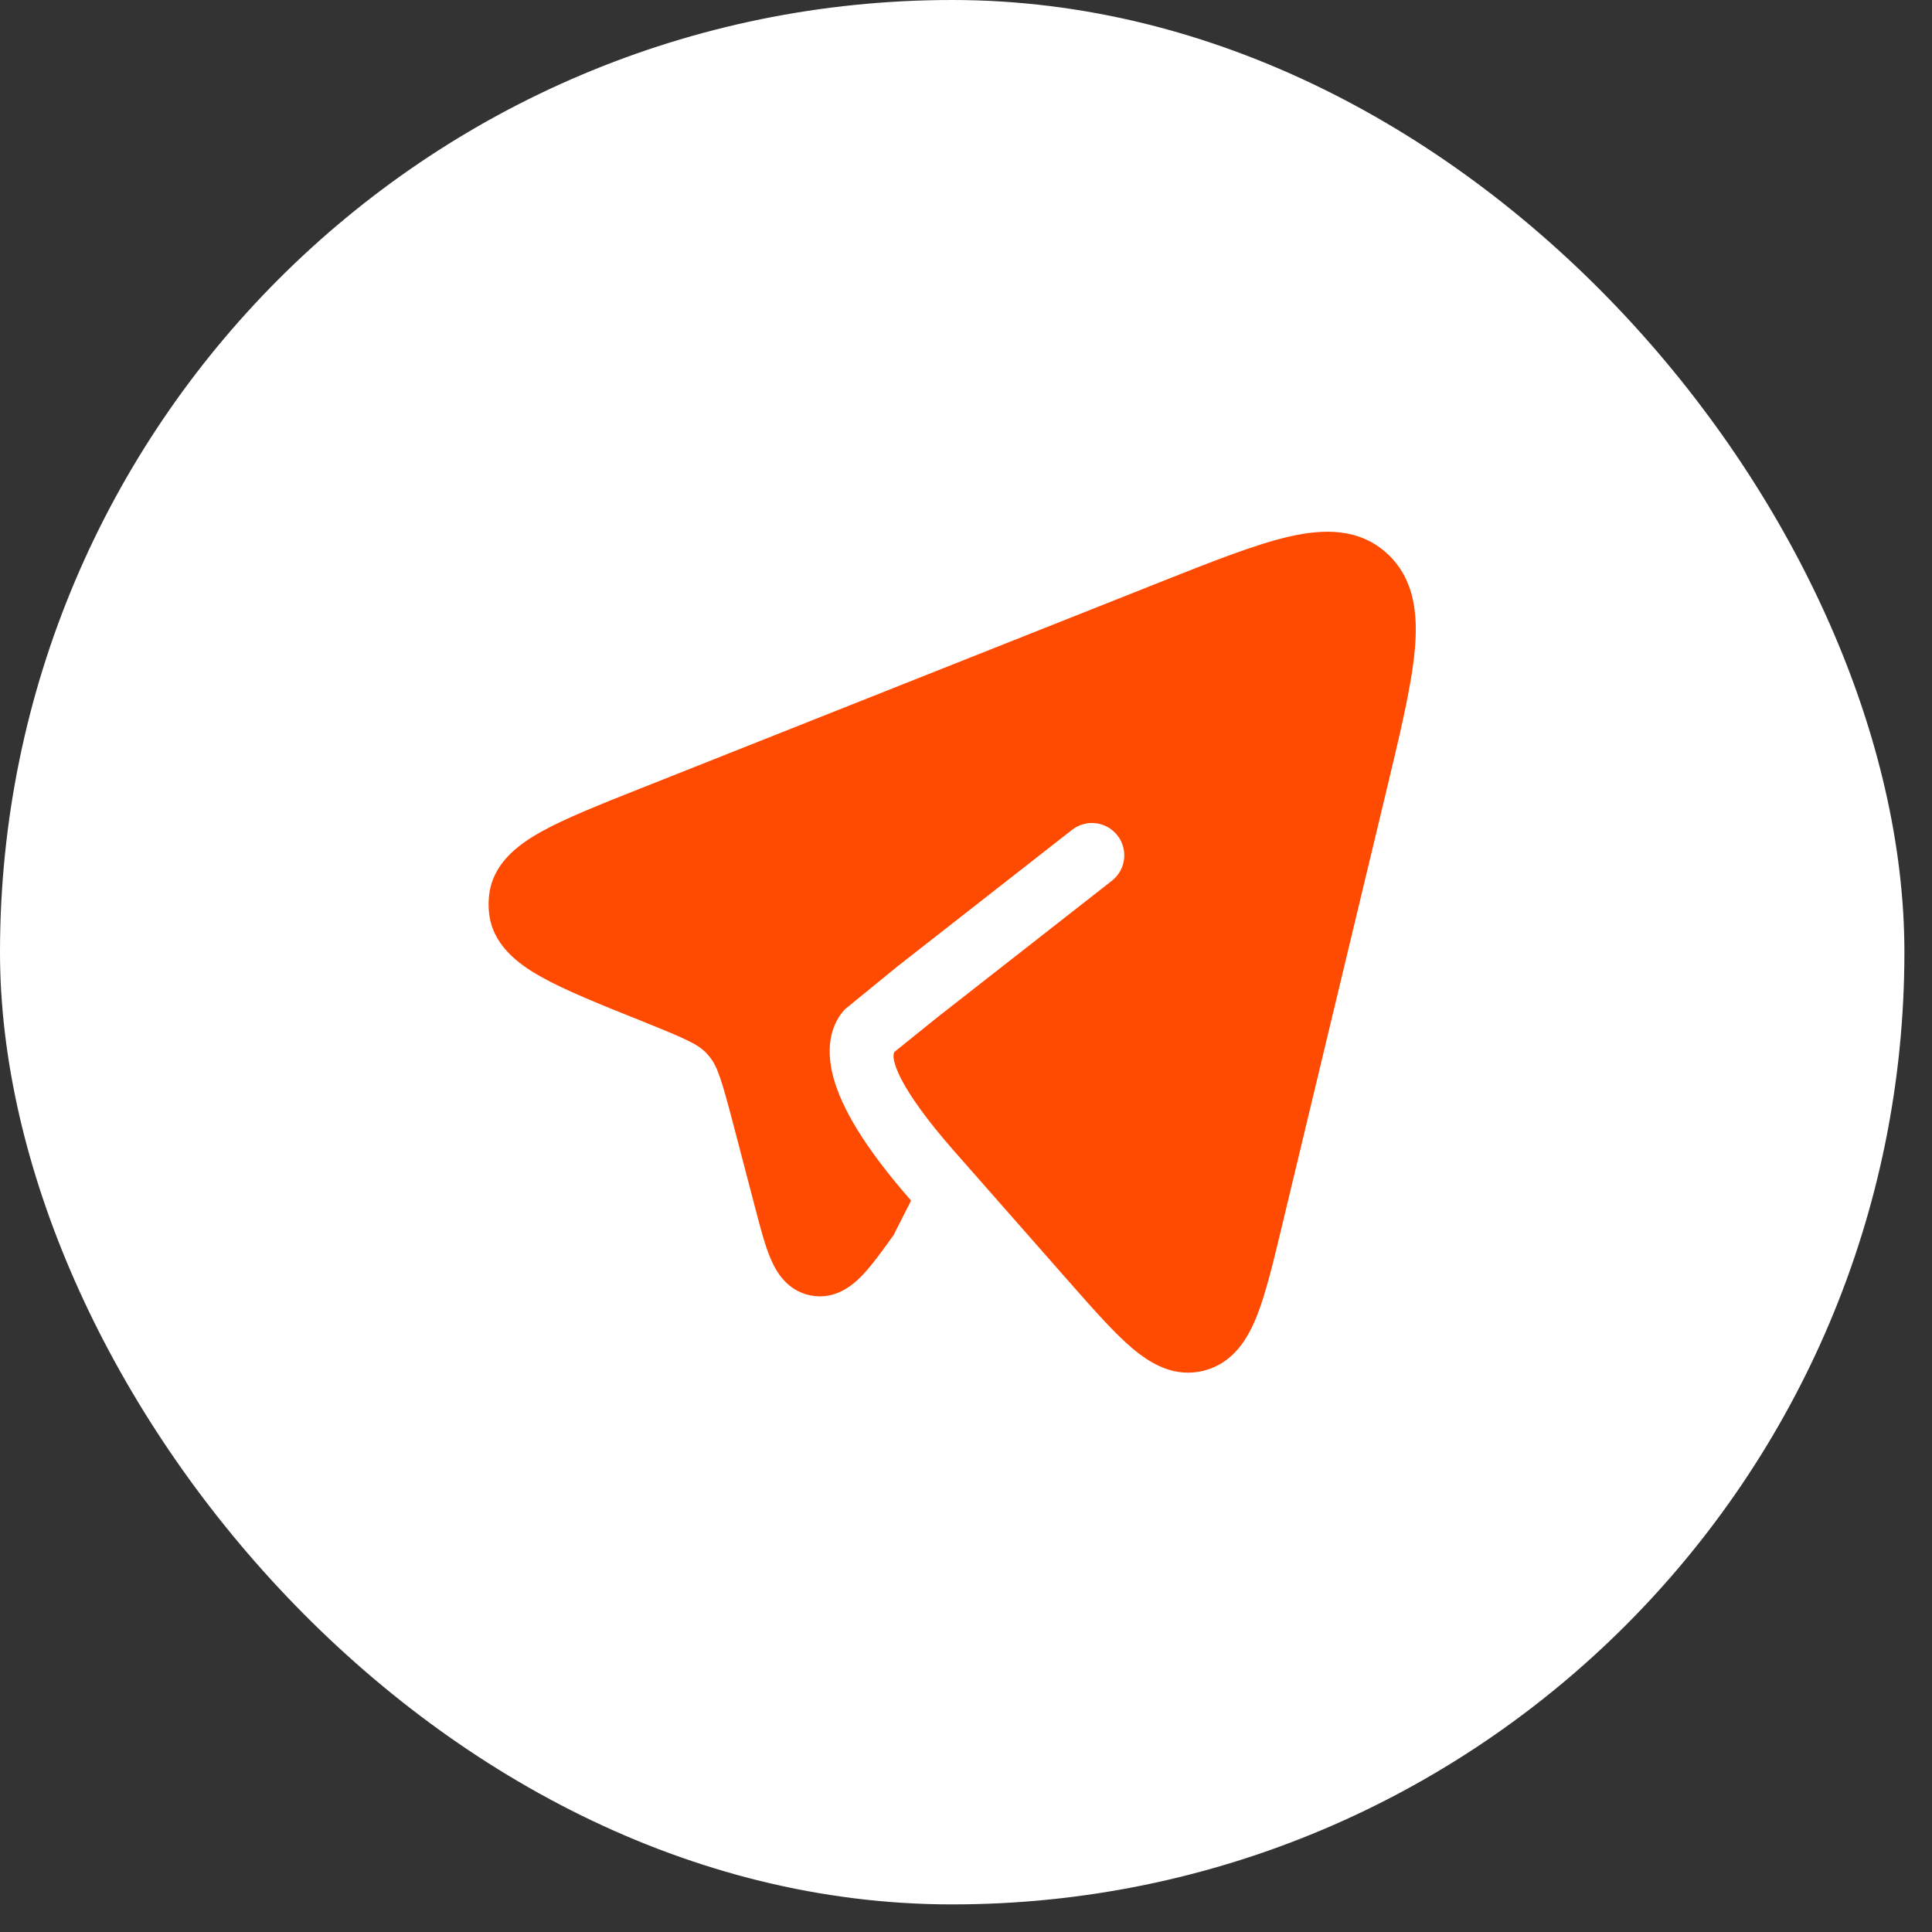
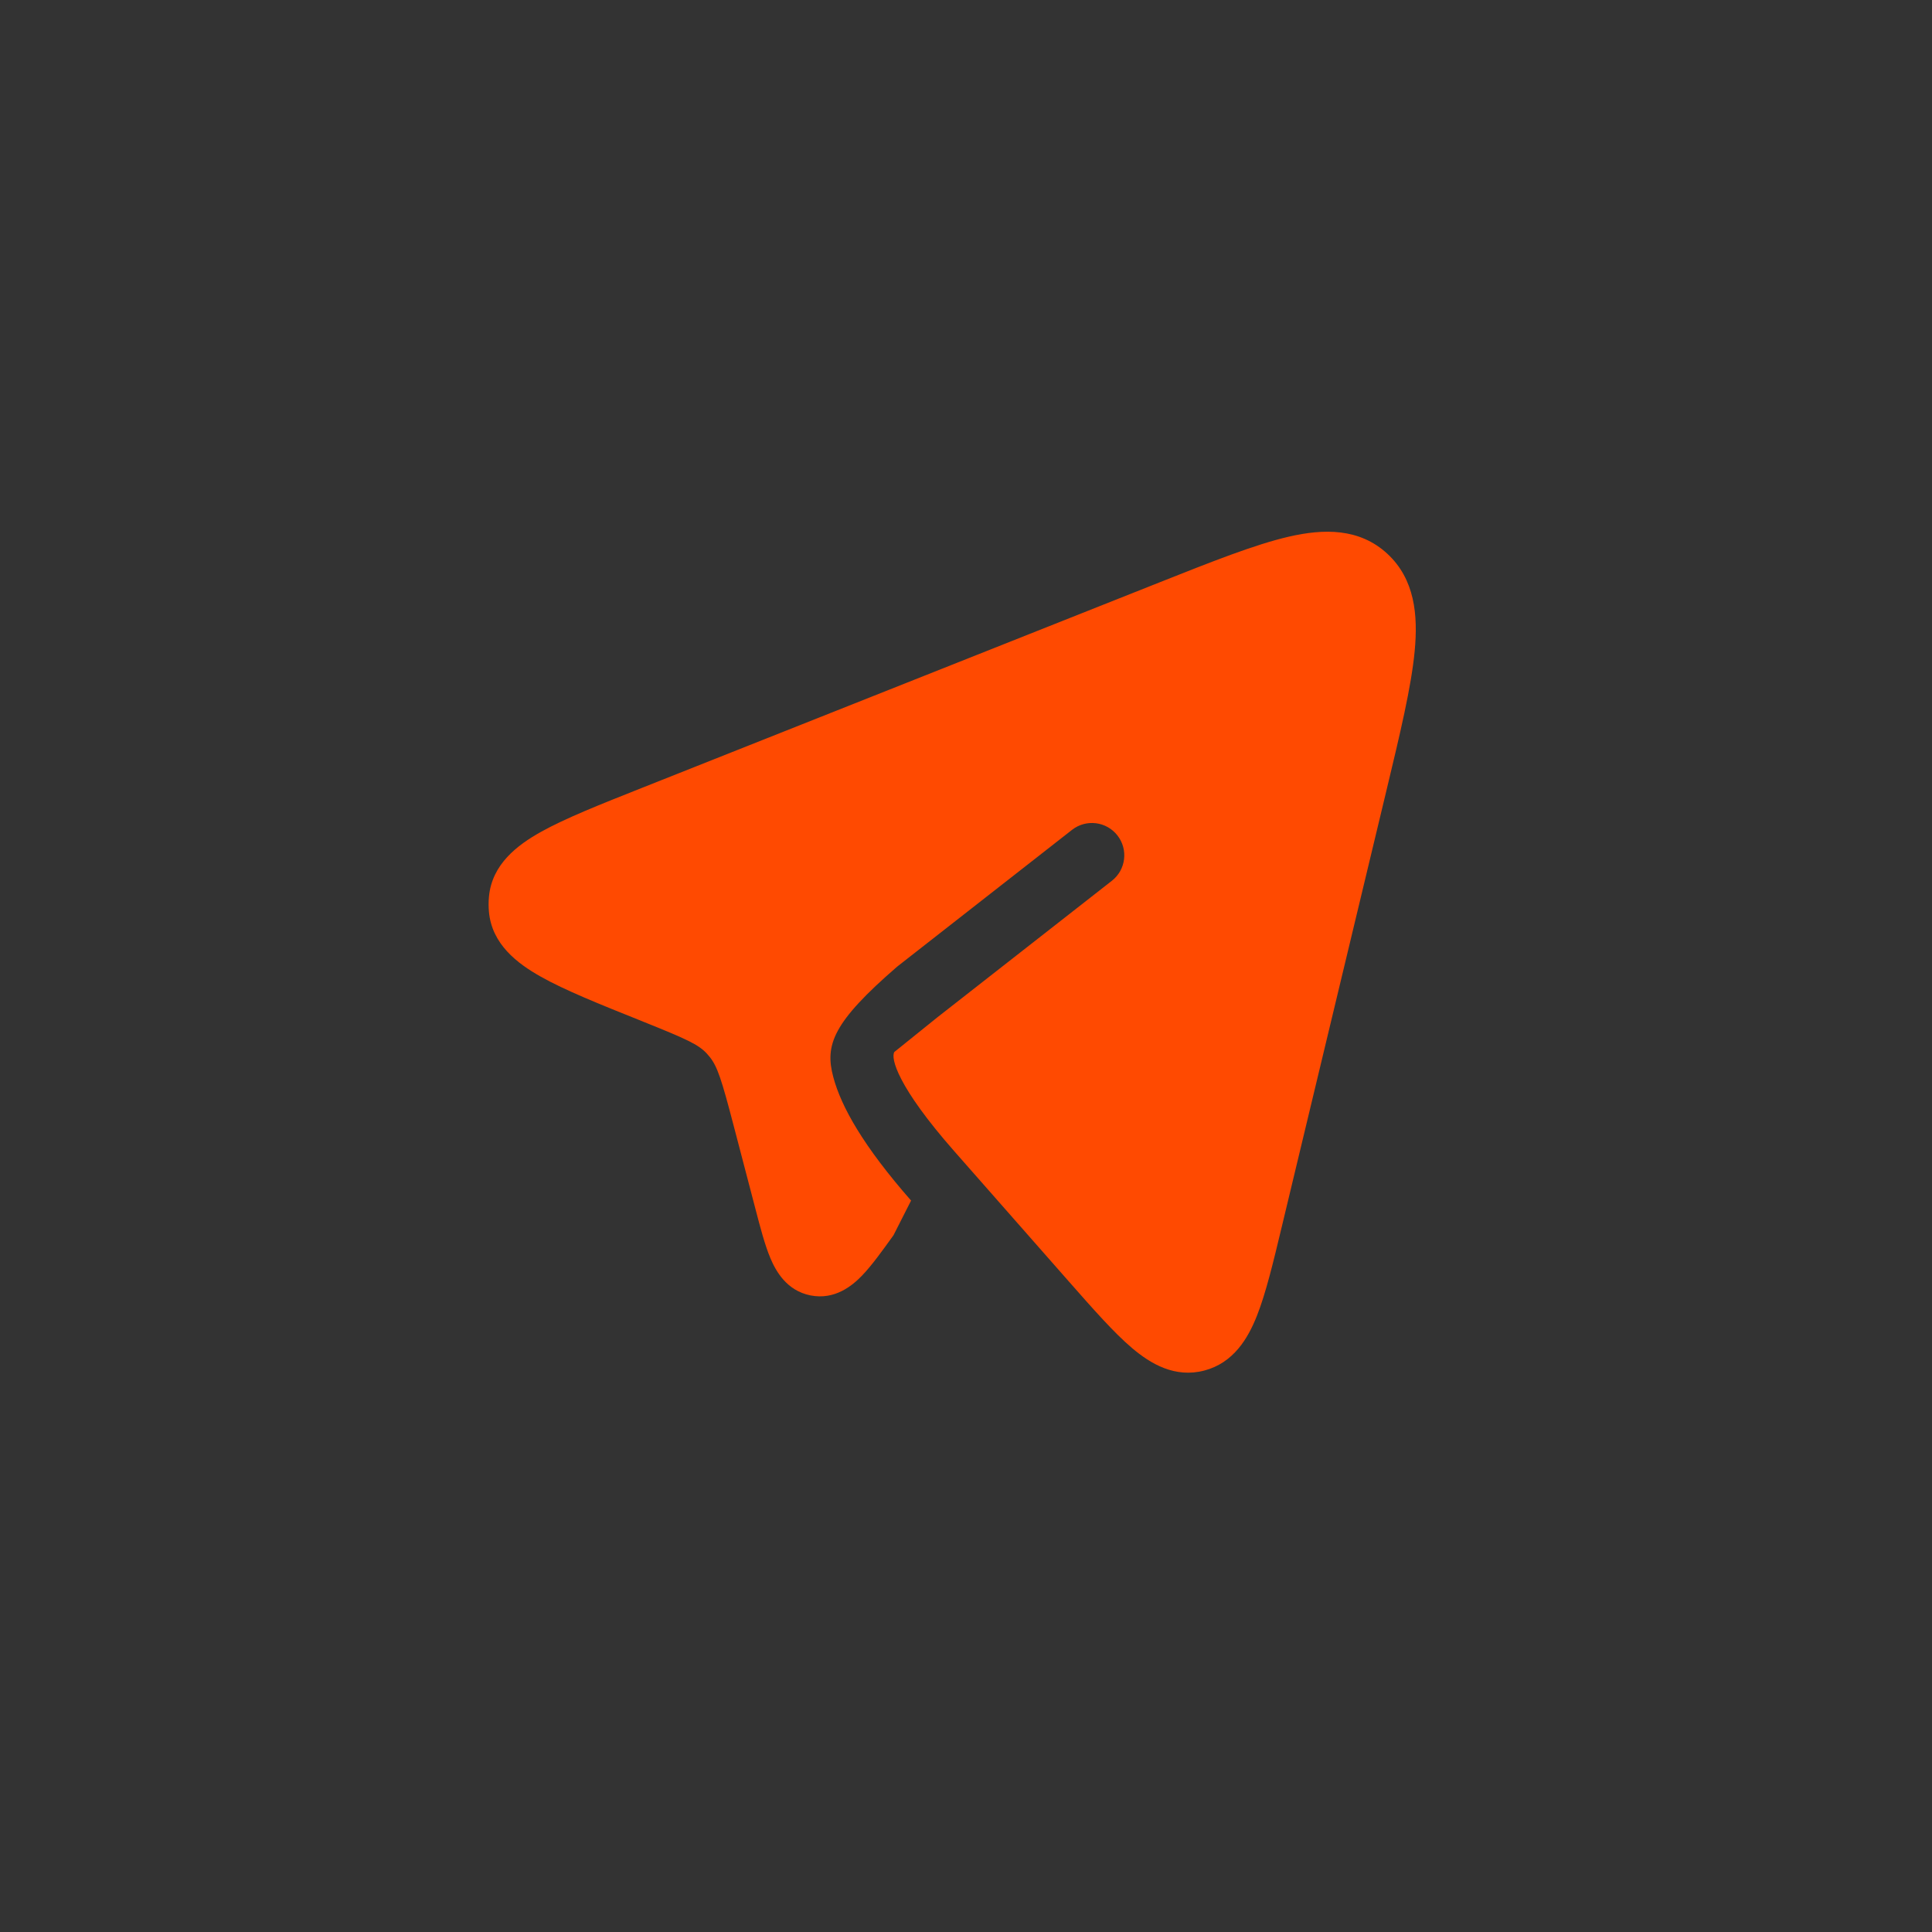
<svg xmlns="http://www.w3.org/2000/svg" width="56" height="56" viewBox="0 0 56 56" fill="none">
  <rect x="0" y="0" width="56" height="56" fill="#333333" stroke="none" />
-   <rect width="55.2" height="55.2" rx="27.6" fill="white" />
-   <rect width="30" height="30" transform="translate(12.6 12.6)" fill="white" />
-   <path d="M30.98 37.143L30.98 37.143L27.655 33.363C26.009 31.491 25.814 30.669 25.923 30.492L27.171 29.487L32.228 25.53C32.636 25.212 32.708 24.622 32.389 24.215C32.07 23.807 31.481 23.735 31.073 24.054L26.01 28.014L24.488 29.257C24.132 29.638 23.905 30.291 24.153 31.218C24.383 32.084 25.03 33.228 26.408 34.799L25.899 35.803C25.571 36.26 25.266 36.684 24.985 36.975C24.706 37.264 24.199 37.688 23.492 37.548C22.795 37.409 22.483 36.833 22.328 36.463C22.17 36.087 22.037 35.578 21.893 35.026L21.266 32.63C20.918 31.299 20.797 30.917 20.571 30.635C20.542 30.6 20.512 30.565 20.482 30.532C20.242 30.276 19.904 30.119 18.667 29.623L18.599 29.595C17.38 29.107 16.375 28.704 15.673 28.308C14.992 27.925 14.257 27.368 14.172 26.428C14.159 26.282 14.159 26.135 14.173 25.989C14.26 25.049 14.997 24.494 15.679 24.113C16.383 23.72 17.389 23.32 18.61 22.836L33.59 16.888L33.59 16.888C35.122 16.28 36.375 15.782 37.36 15.555C38.363 15.324 39.4 15.3 40.213 16.051C41.009 16.788 41.105 17.826 41.005 18.872C40.907 19.91 40.583 21.259 40.184 22.924L37.159 35.533L37.159 35.533C36.905 36.594 36.69 37.49 36.432 38.14C36.172 38.797 35.754 39.502 34.911 39.725C34.057 39.951 33.351 39.53 32.815 39.076C32.288 38.63 31.688 37.947 30.98 37.143Z" fill="#FF4A01" />
+   <path d="M30.98 37.143L30.98 37.143L27.655 33.363C26.009 31.491 25.814 30.669 25.923 30.492L27.171 29.487L32.228 25.53C32.636 25.212 32.708 24.622 32.389 24.215C32.07 23.807 31.481 23.735 31.073 24.054L26.01 28.014C24.132 29.638 23.905 30.291 24.153 31.218C24.383 32.084 25.03 33.228 26.408 34.799L25.899 35.803C25.571 36.26 25.266 36.684 24.985 36.975C24.706 37.264 24.199 37.688 23.492 37.548C22.795 37.409 22.483 36.833 22.328 36.463C22.17 36.087 22.037 35.578 21.893 35.026L21.266 32.63C20.918 31.299 20.797 30.917 20.571 30.635C20.542 30.6 20.512 30.565 20.482 30.532C20.242 30.276 19.904 30.119 18.667 29.623L18.599 29.595C17.38 29.107 16.375 28.704 15.673 28.308C14.992 27.925 14.257 27.368 14.172 26.428C14.159 26.282 14.159 26.135 14.173 25.989C14.26 25.049 14.997 24.494 15.679 24.113C16.383 23.72 17.389 23.32 18.61 22.836L33.59 16.888L33.59 16.888C35.122 16.28 36.375 15.782 37.36 15.555C38.363 15.324 39.4 15.3 40.213 16.051C41.009 16.788 41.105 17.826 41.005 18.872C40.907 19.91 40.583 21.259 40.184 22.924L37.159 35.533L37.159 35.533C36.905 36.594 36.69 37.49 36.432 38.14C36.172 38.797 35.754 39.502 34.911 39.725C34.057 39.951 33.351 39.53 32.815 39.076C32.288 38.63 31.688 37.947 30.98 37.143Z" fill="#FF4A01" />
</svg>